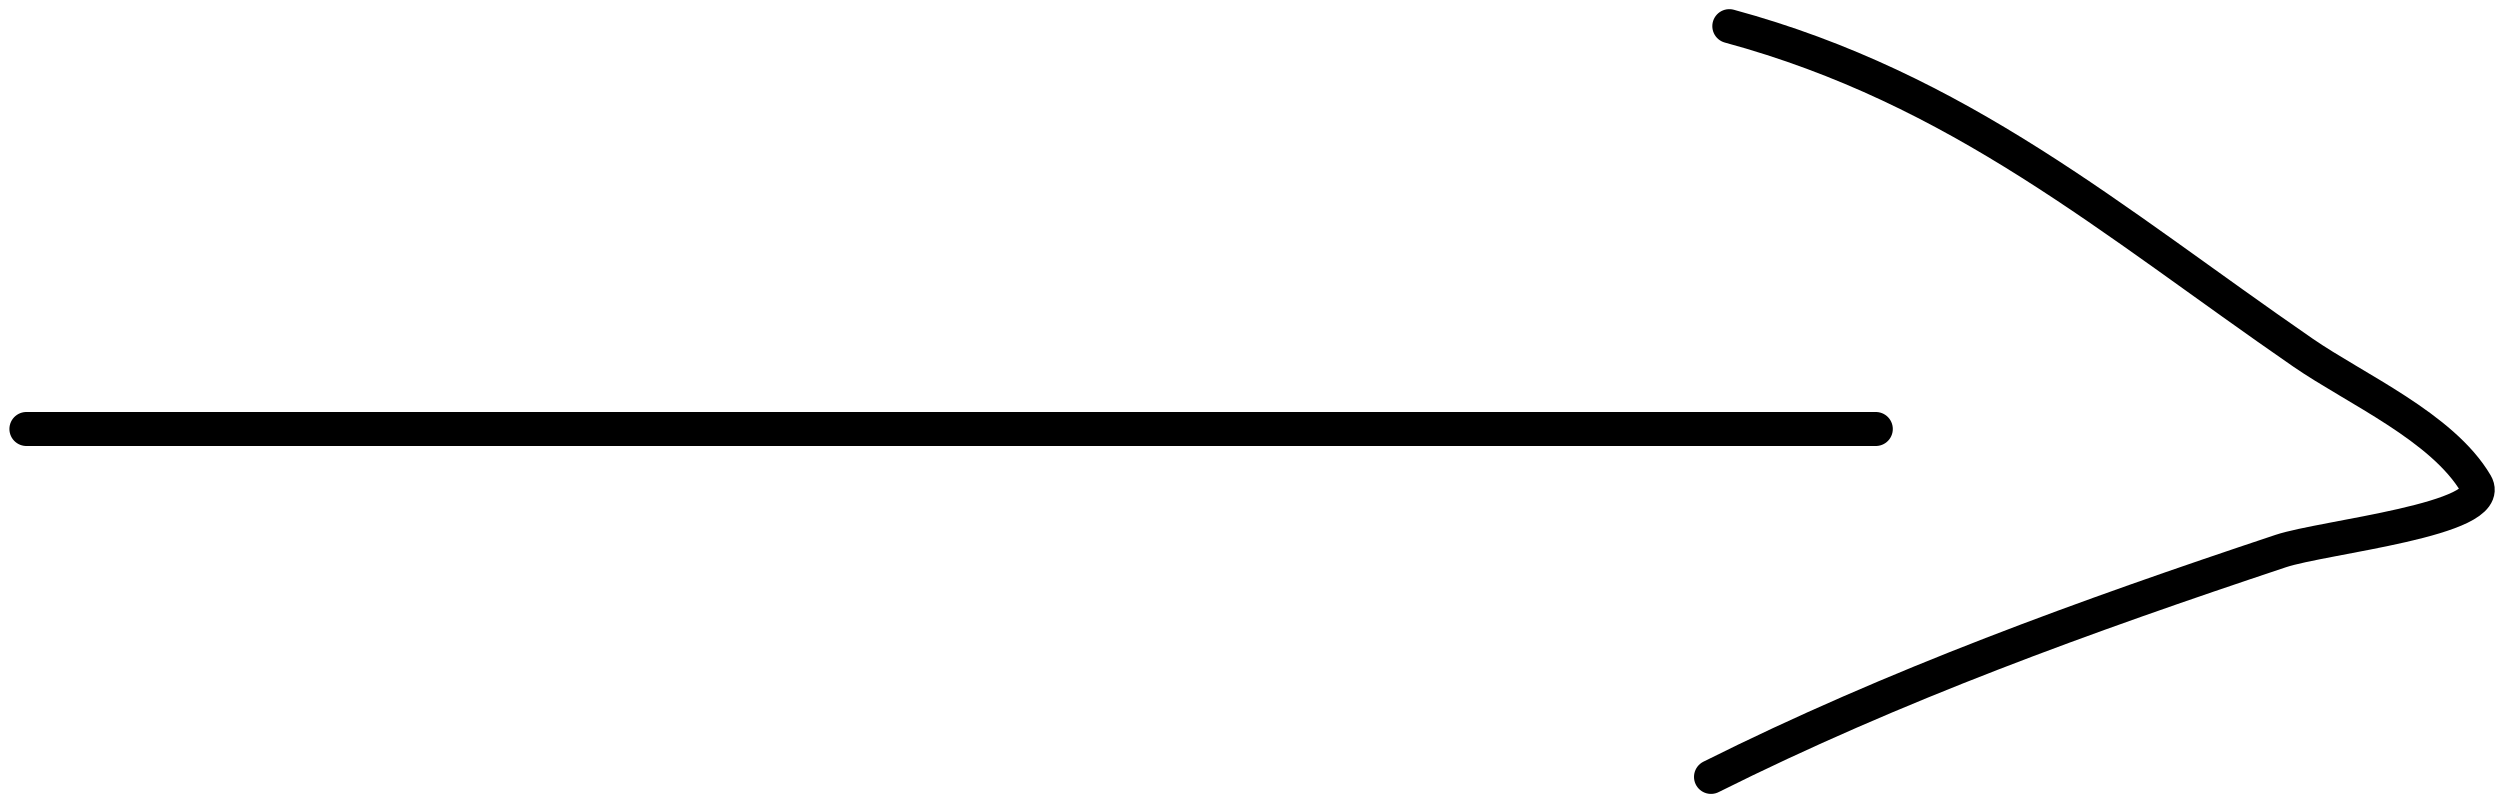
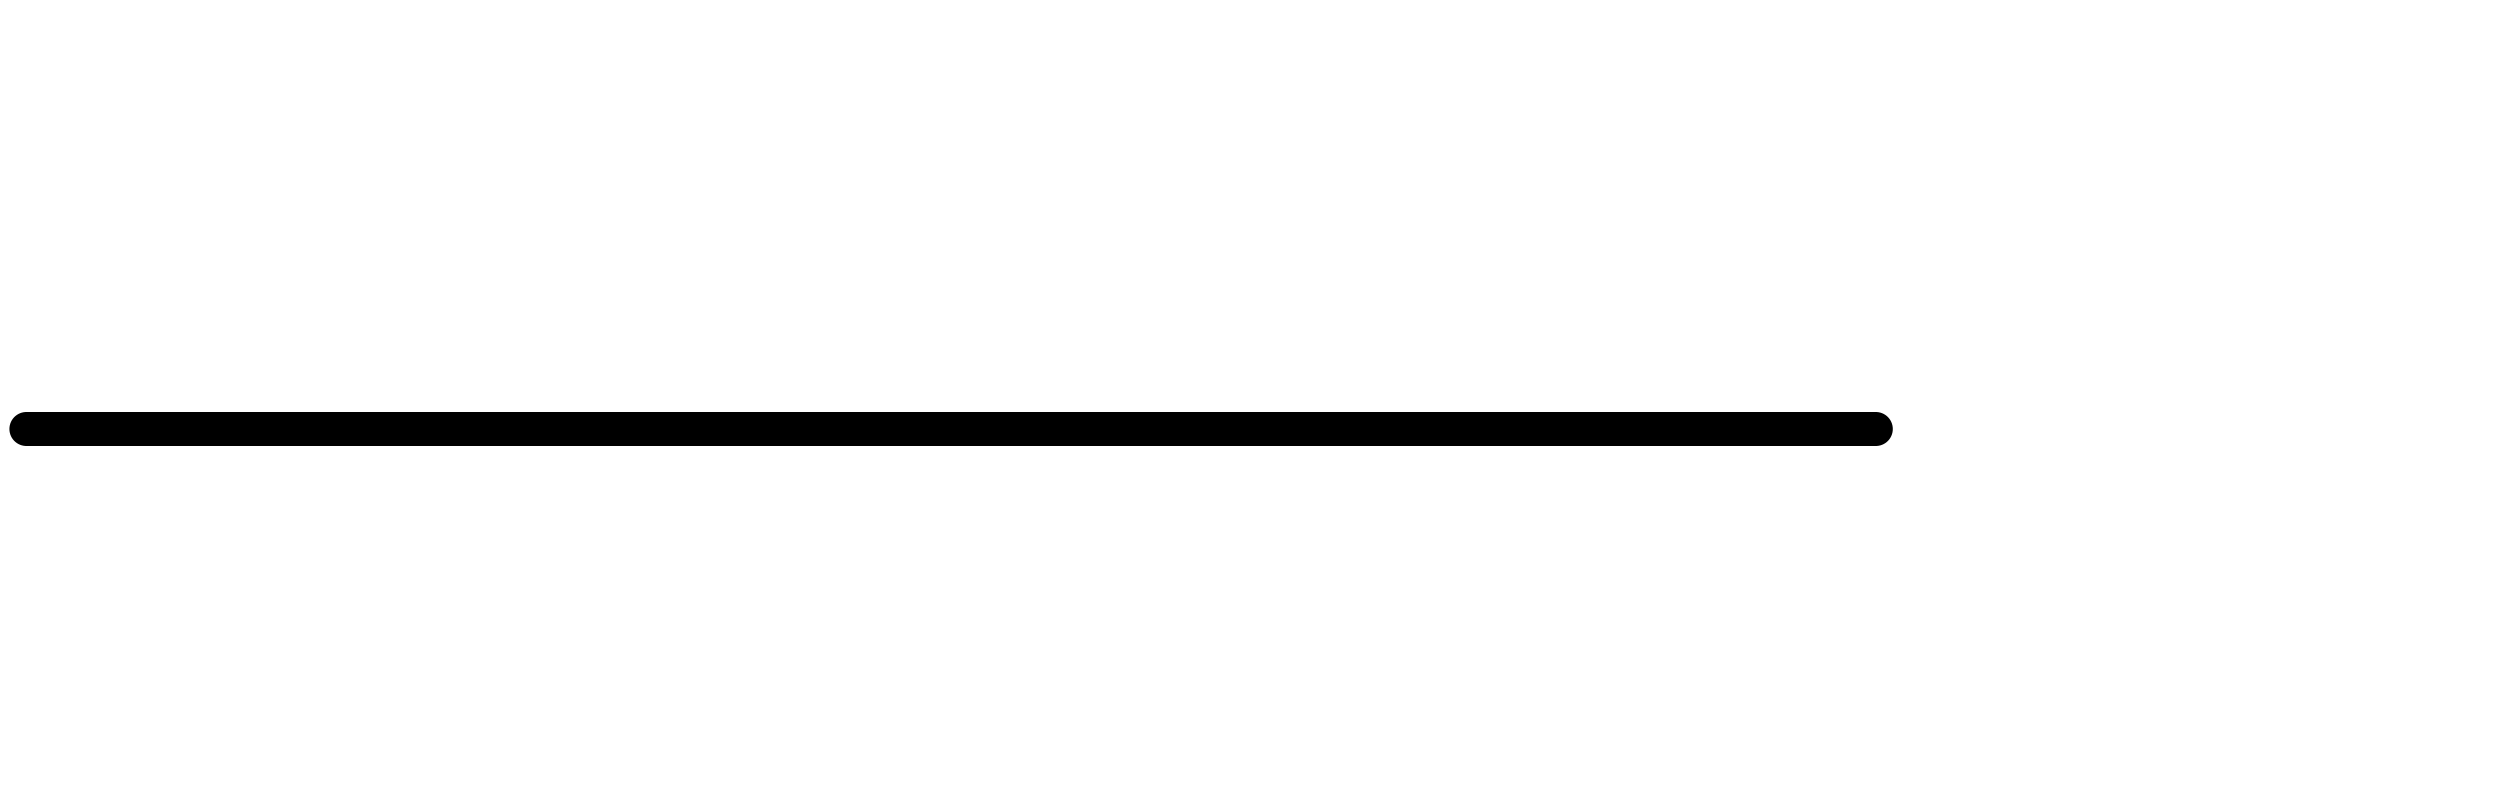
<svg xmlns="http://www.w3.org/2000/svg" width="147" height="47" viewBox="0 0 147 47" fill="none">
  <path d="M1.553 25.225C37.801 25.225 74.049 25.225 110.297 25.225" stroke="black" stroke-width="2" stroke-linecap="round" stroke-linejoin="round" />
-   <path d="M101.684 1.538C115.238 5.217 124.098 12.931 135.42 20.739C138.505 22.866 143.621 25.111 145.588 28.455C146.818 30.545 136.616 31.565 134.104 32.403C122.634 36.226 111.418 40.276 100.607 45.682" stroke="black" stroke-width="2" stroke-linecap="round" stroke-linejoin="round" />
</svg>